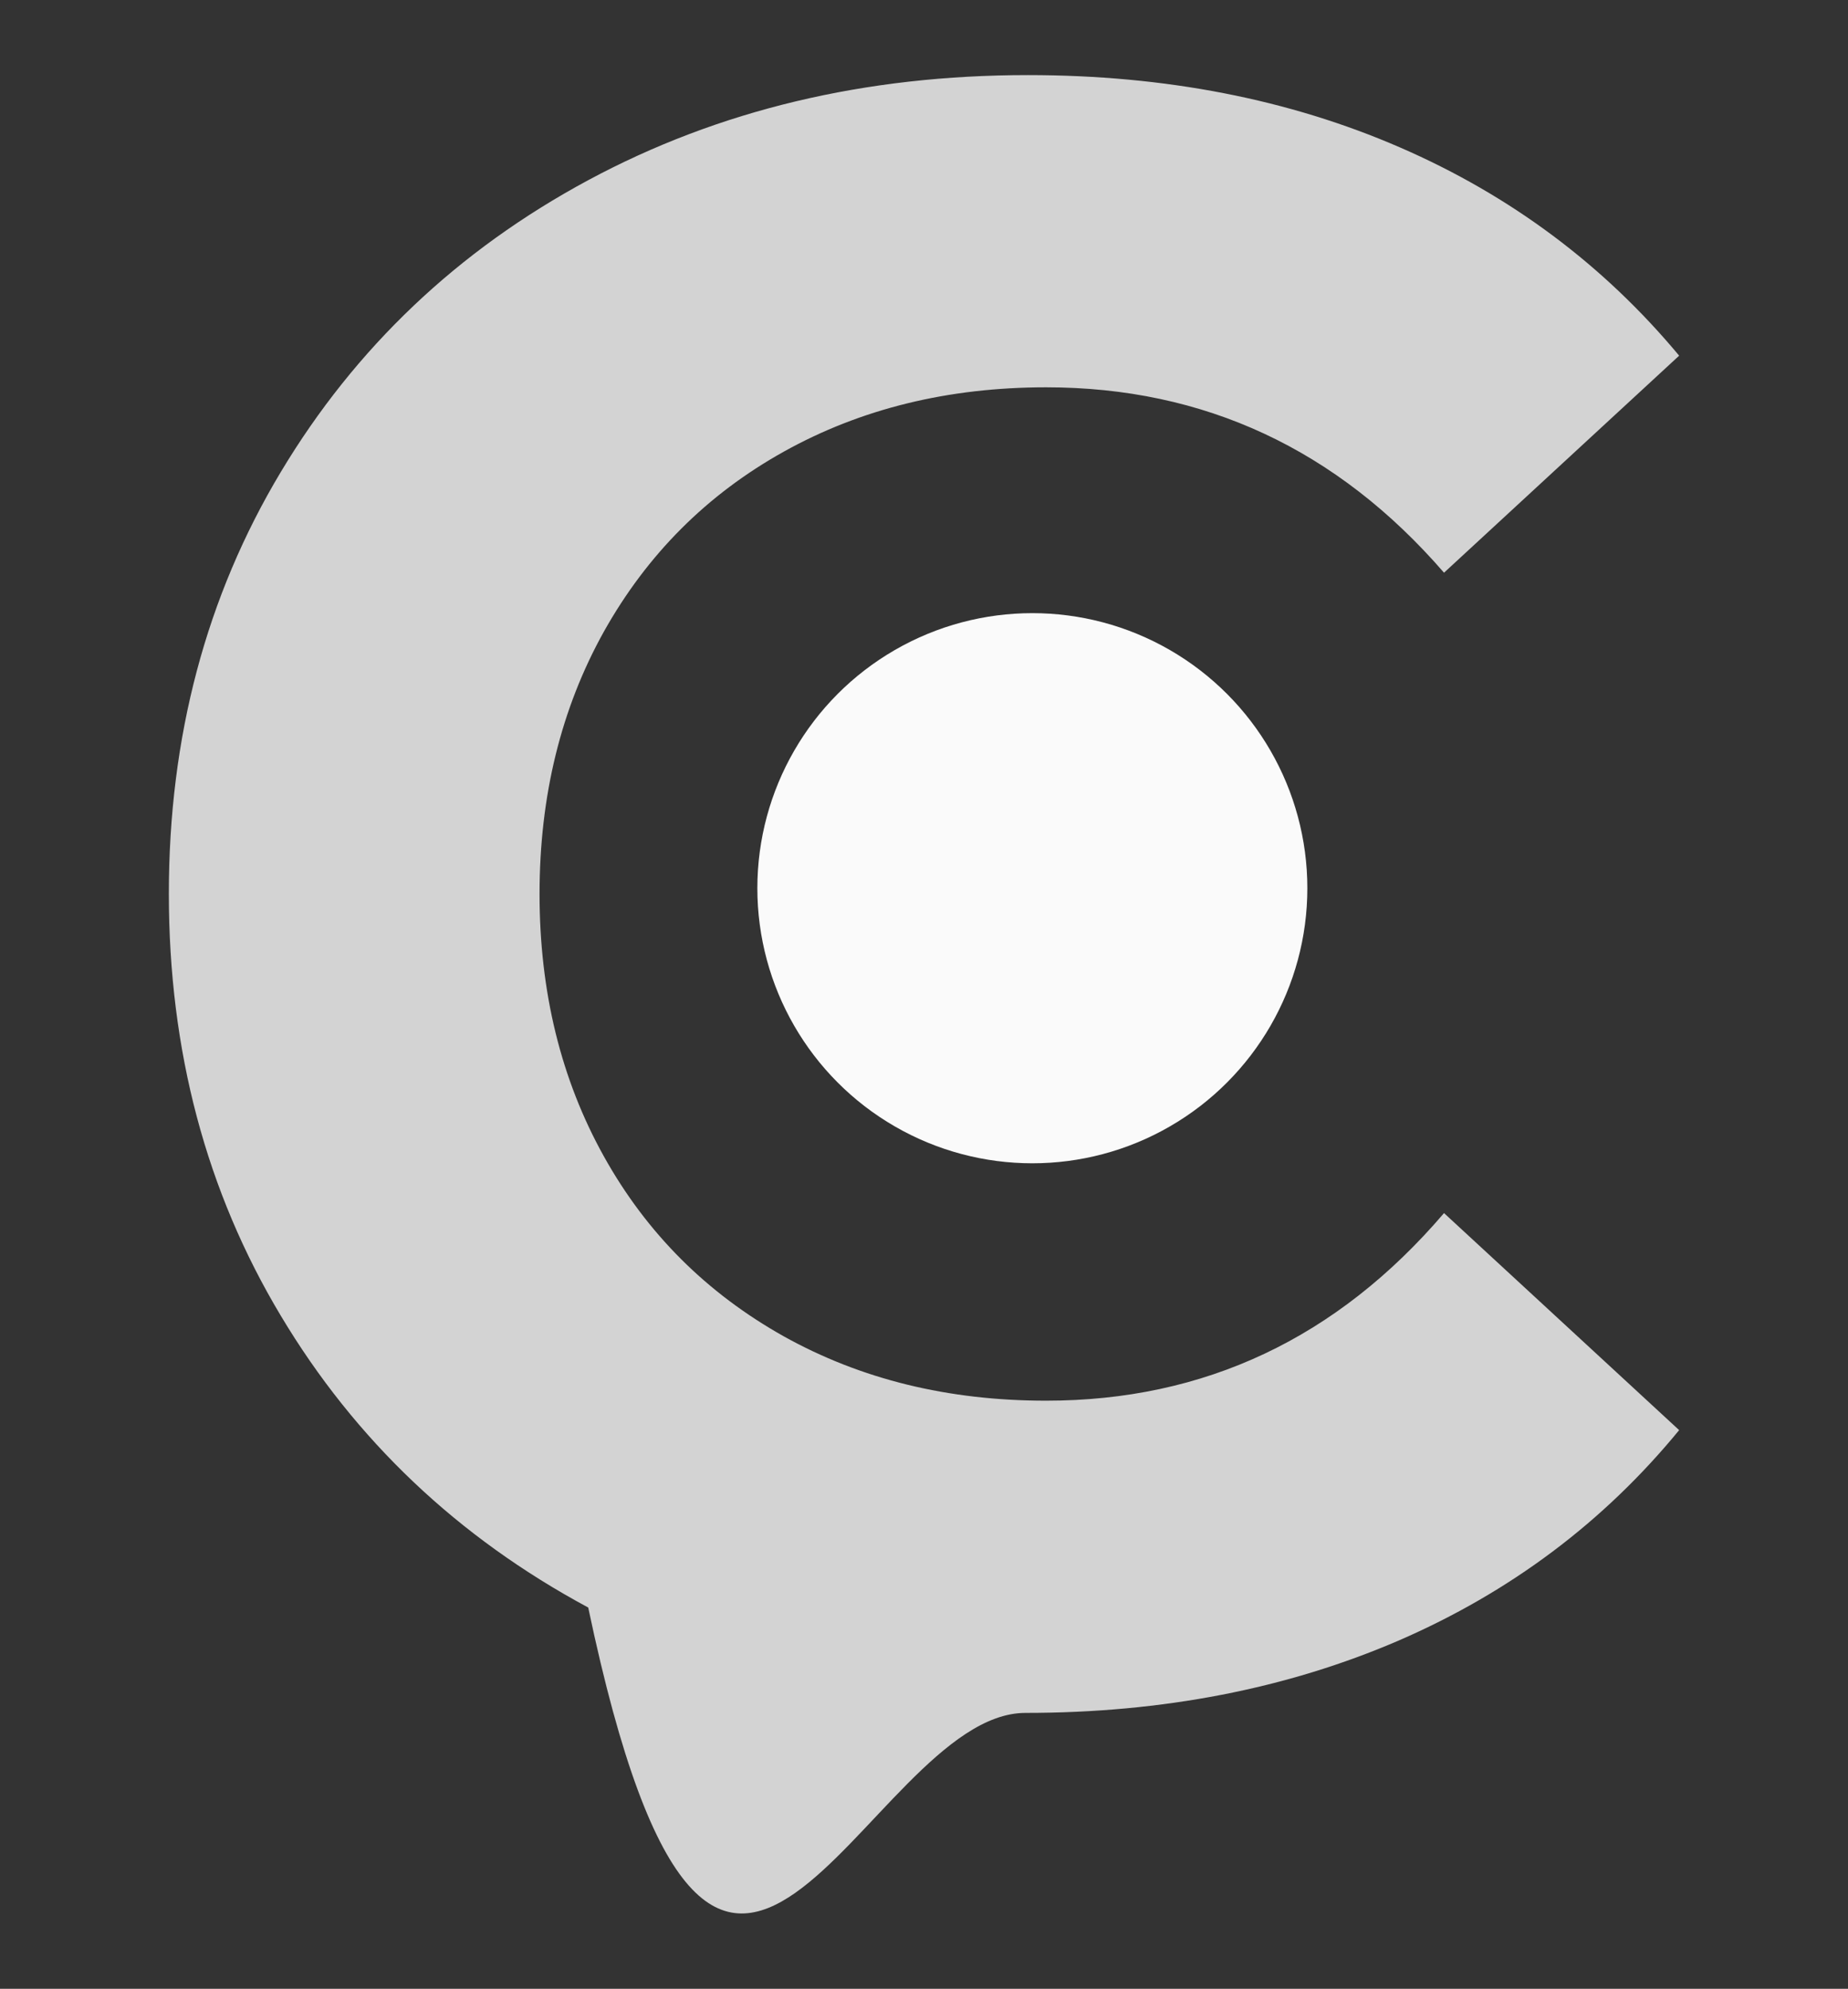
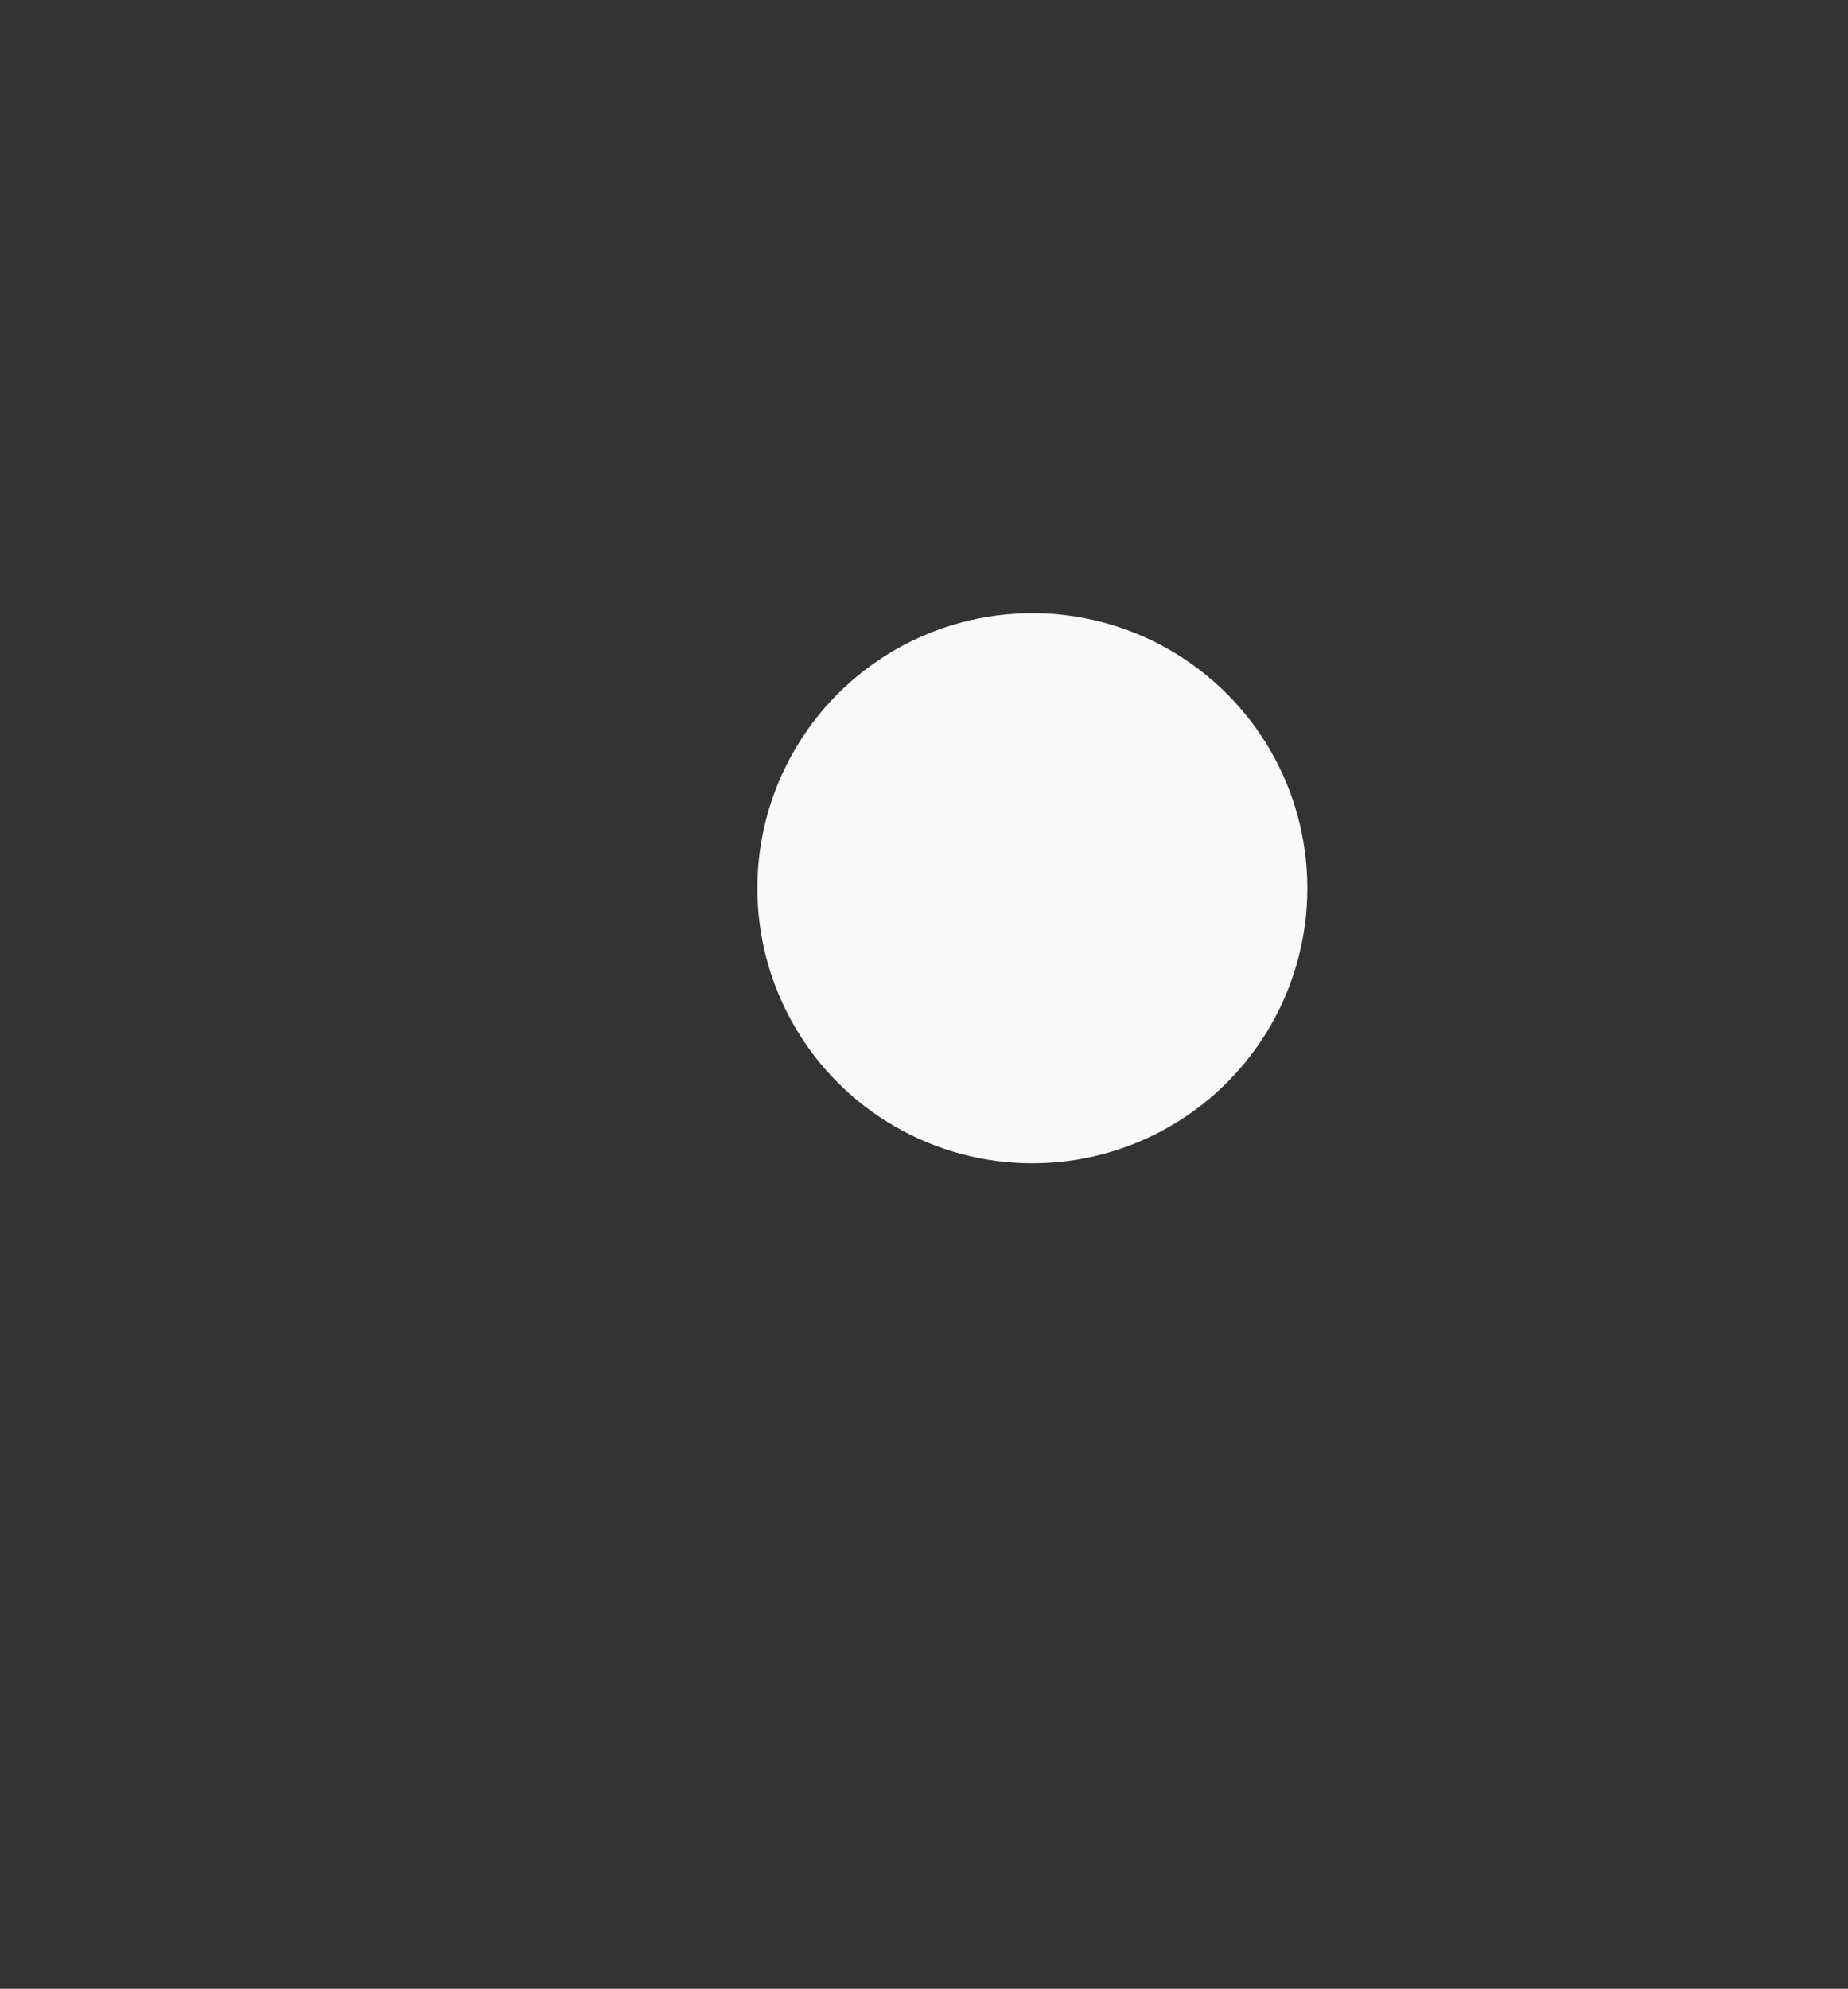
<svg xmlns="http://www.w3.org/2000/svg" version="1.1" id="Layer_1" x="0px" y="0px" viewBox="0 0 672 723" style="enable-background:new 0 0 672 723;" xml:space="preserve">
  <rect x="0" y="0" width="672" height="723" fill="#333333" stroke="none" />
  <style type="text/css">
	.st0{fill:#d3d3d3;}
	.st1{fill:#fafafa;}
</style>
  <g>
    <g>
-       <path class="st0" d="M213.9,584.4c-47.4-25.5-84.7-60.8-111.8-106.1C75,433.1,61.4,382,61.4,324.9c0-57,13.6-108.1,40.7-153.3    S166.5,91,213.9,65.5s100.7-38.2,159.9-38.2c49.9,0,95,8.8,135.3,26.3s74.1,42.8,101.5,75.7l-85.5,78.9    c-38.9-44.9-87.2-67.4-144.7-67.4c-35.6,0-67.4,7.8-95.4,23.4s-49.7,37.4-65.4,65.4c-15.6,28-23.4,59.8-23.4,95.4    s7.8,67.4,23.4,95.4s37.4,49.7,65.4,65.4c28,15.6,59.7,23.4,95.4,23.4c57.6,0,105.8-22.7,144.7-68.2l85.5,78.9    c-27.4,33.4-61.4,58.9-102,76.5c-40.6,17.5-85.8,26.3-135.7,26.3C314.3,622.7,261.3,809.9,213.9,584.4z" />
-     </g>
+       </g>
    <circle class="st1" cx="375.4" cy="322.9" r="100" />
  </g>
</svg>